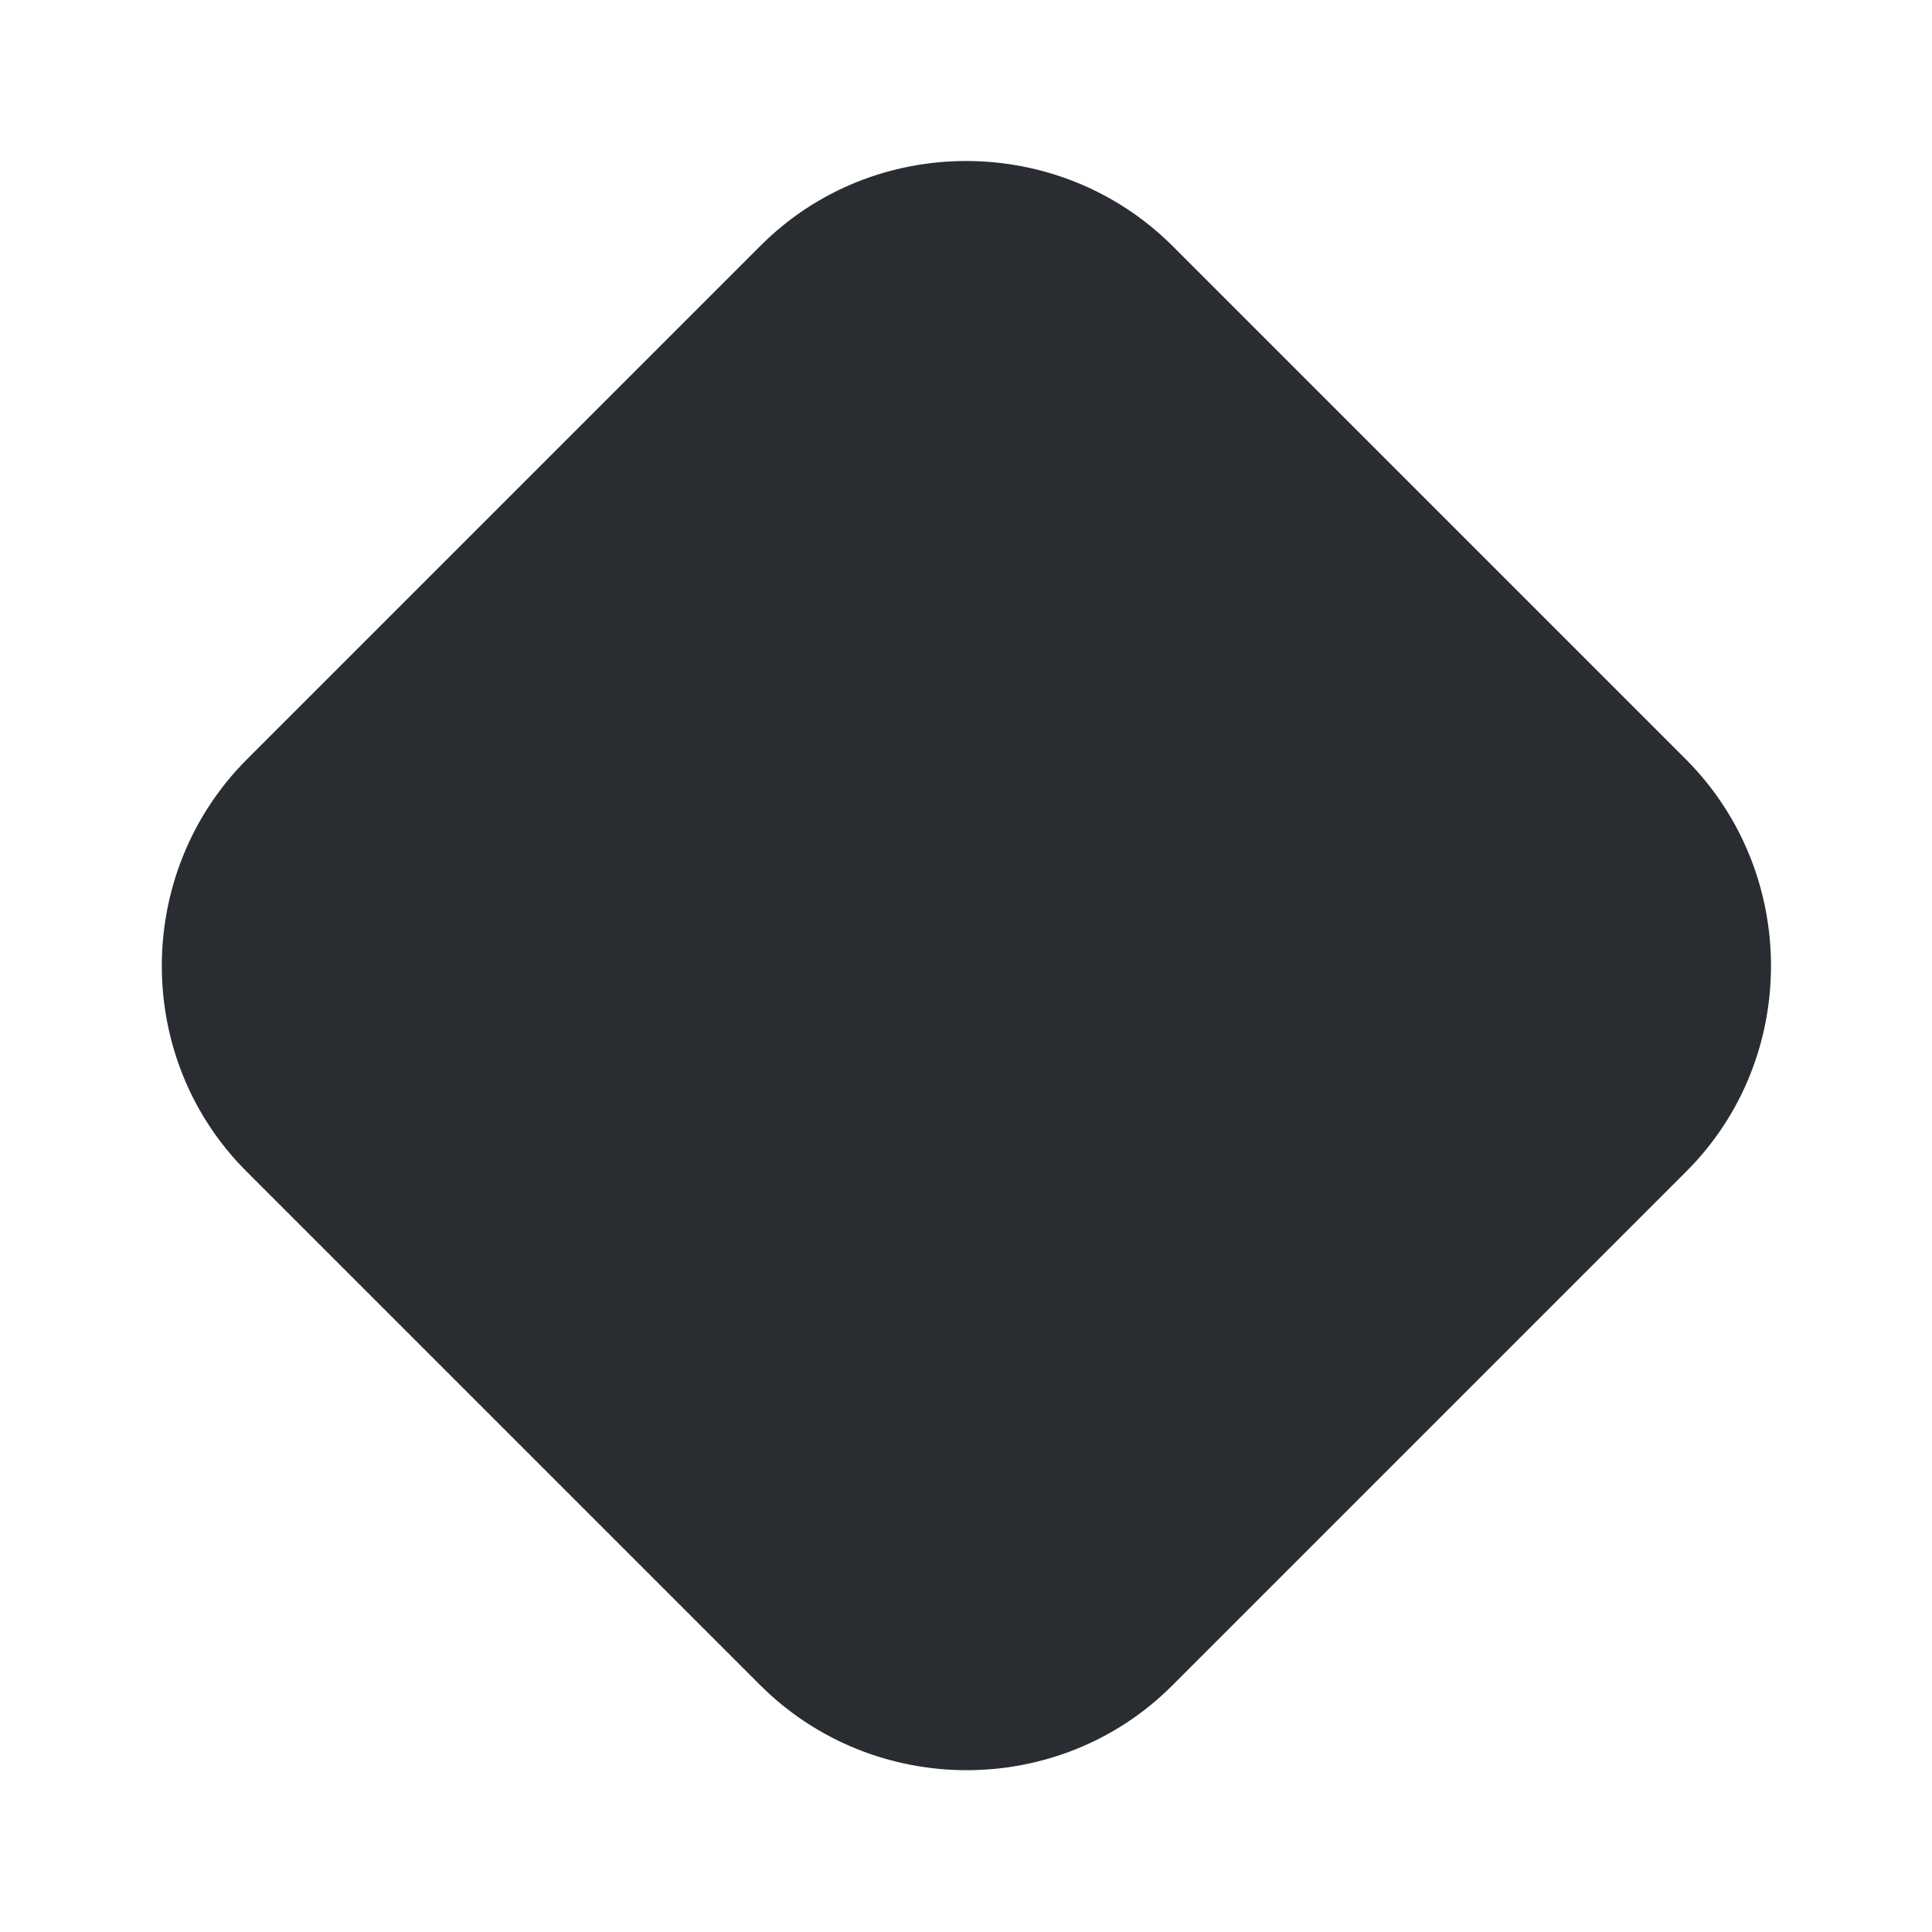
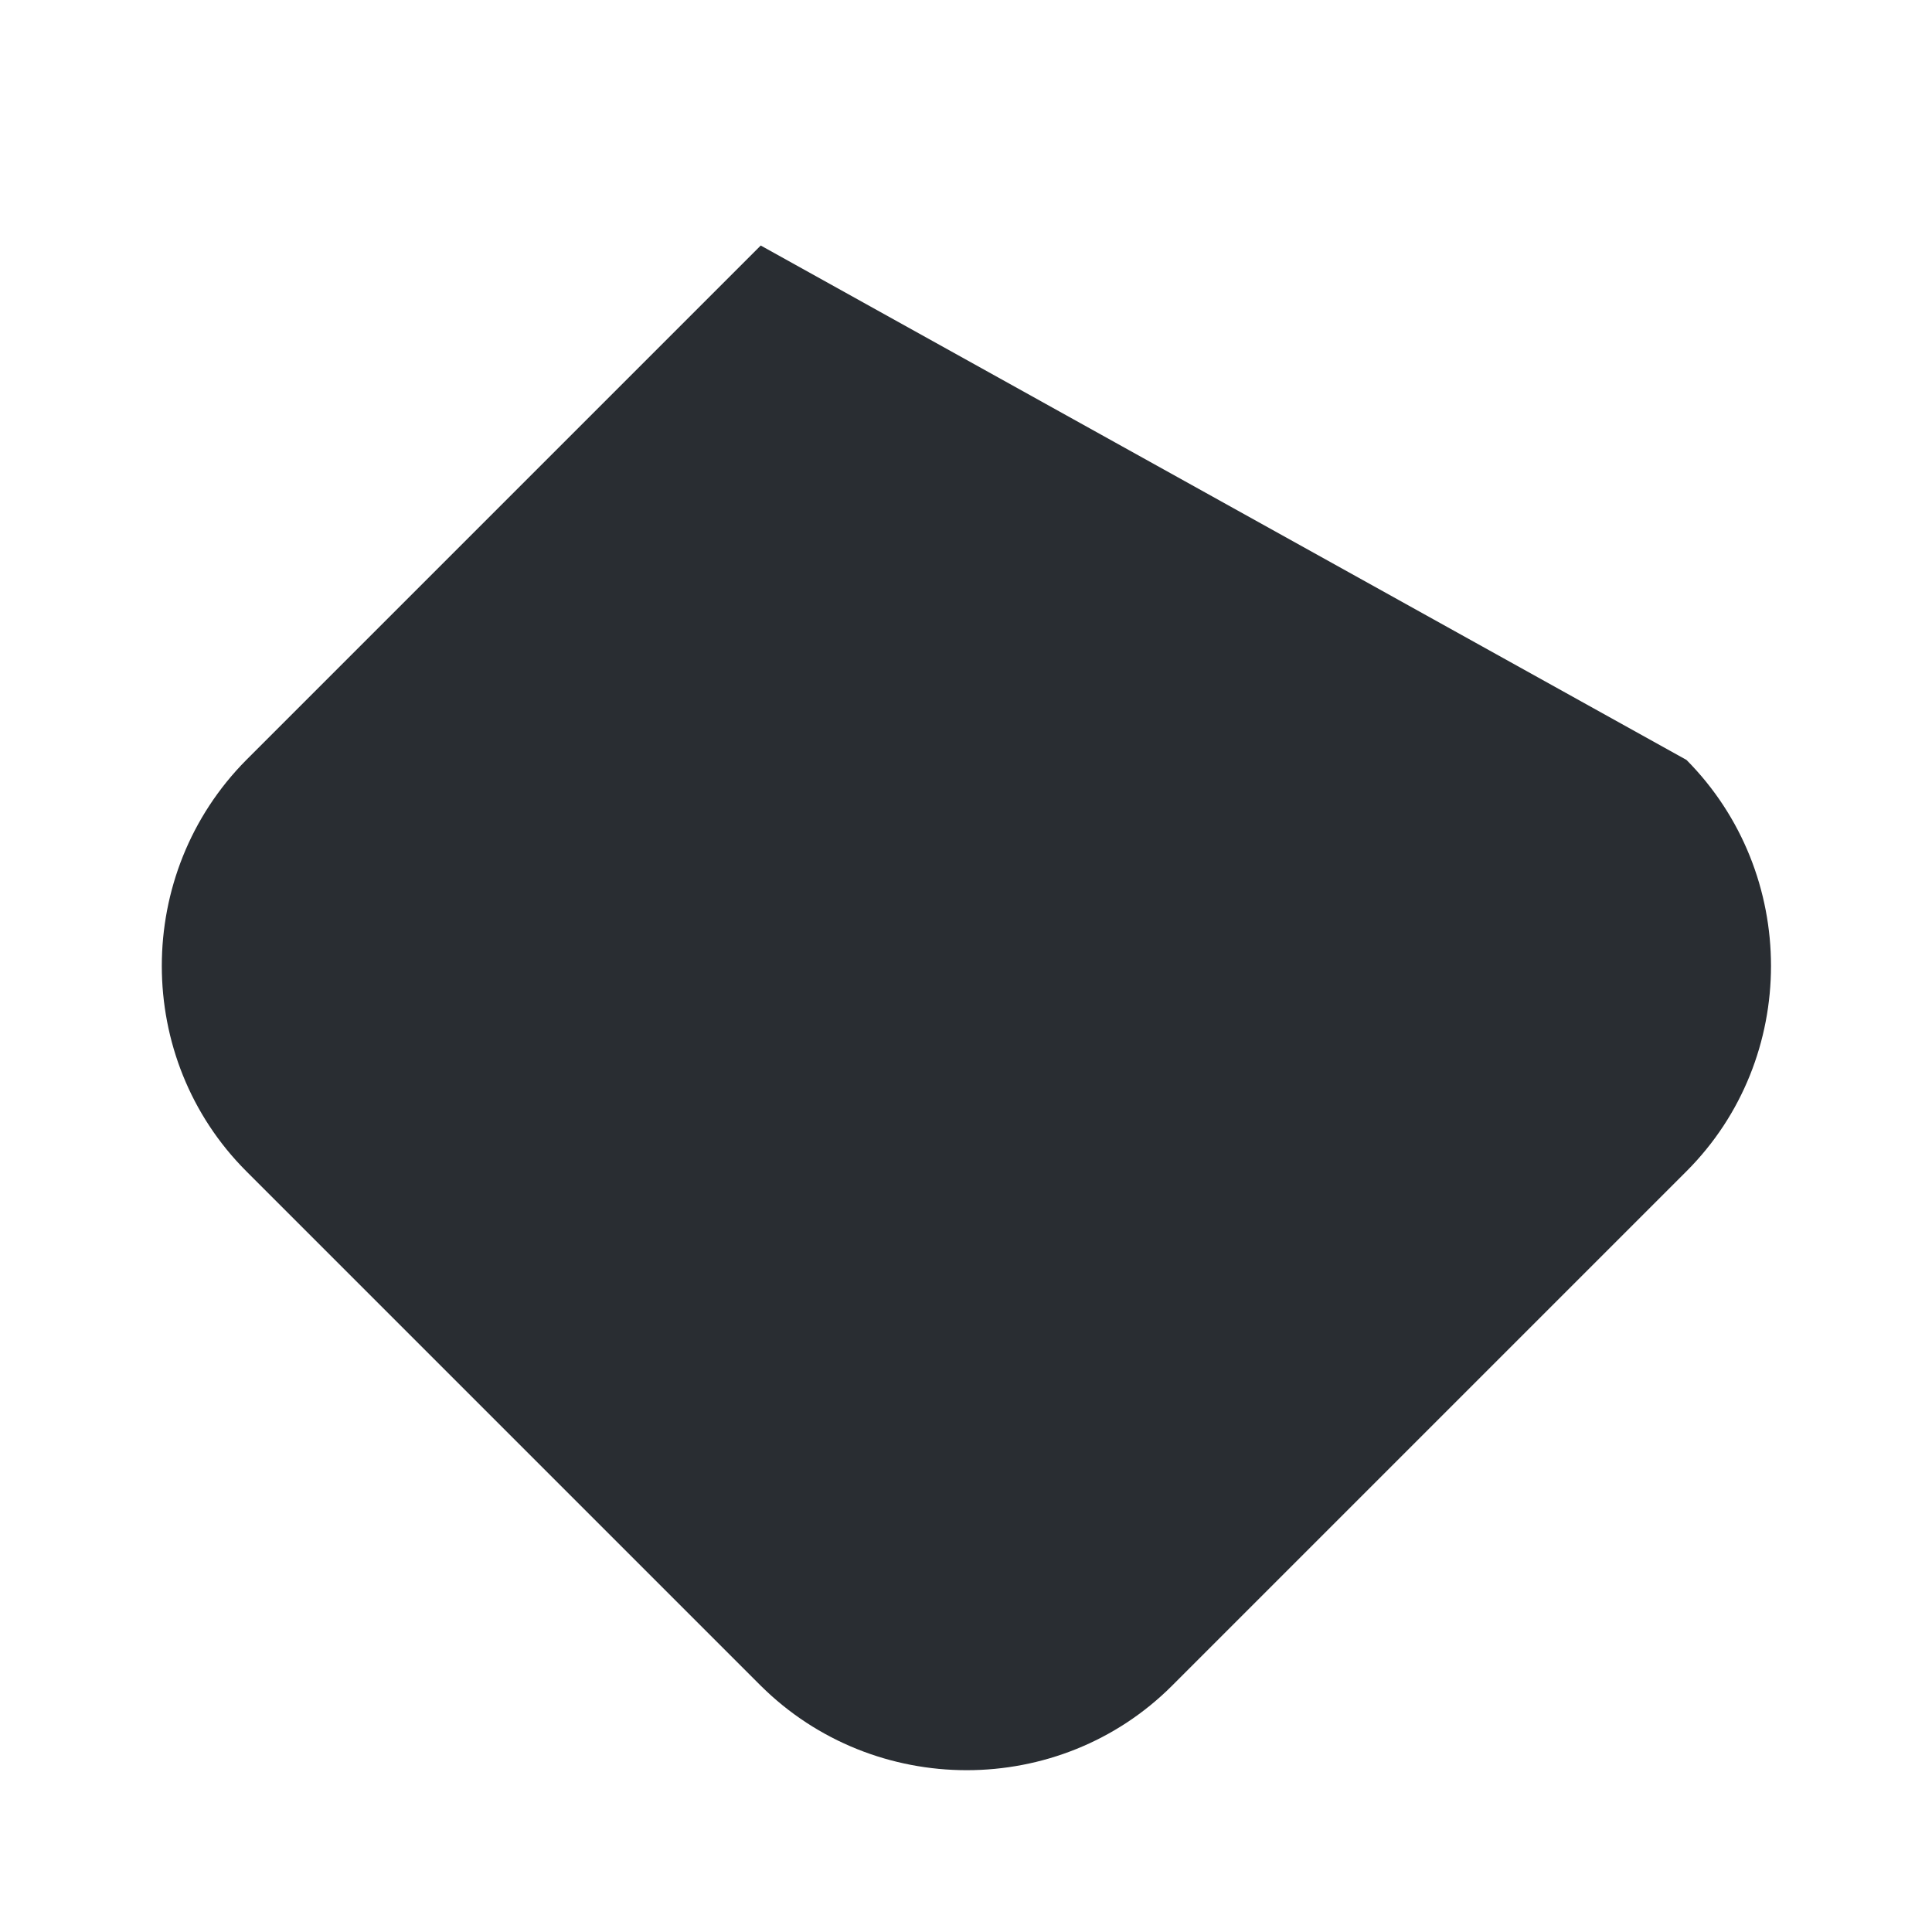
<svg xmlns="http://www.w3.org/2000/svg" width="800px" height="800px" viewBox="0 0 24 24" fill="none">
-   <path d="M20.95 14.55L14.56 20.94C13.16 22.34 10.86 22.34 9.45 20.94L3.06 14.55C1.66 13.15 1.66 10.85 3.06 9.44L9.45 3.05C10.85 1.65 13.15 1.65 14.56 3.05L20.95 9.44C22.35 10.85 22.35 13.15 20.95 14.55Z" fill="#292D32" />
+   <path d="M20.95 14.55L14.56 20.94C13.16 22.34 10.86 22.34 9.45 20.94L3.06 14.55C1.66 13.15 1.66 10.85 3.06 9.44L9.45 3.05L20.95 9.44C22.35 10.85 22.35 13.15 20.95 14.55Z" fill="#292D32" />
</svg>